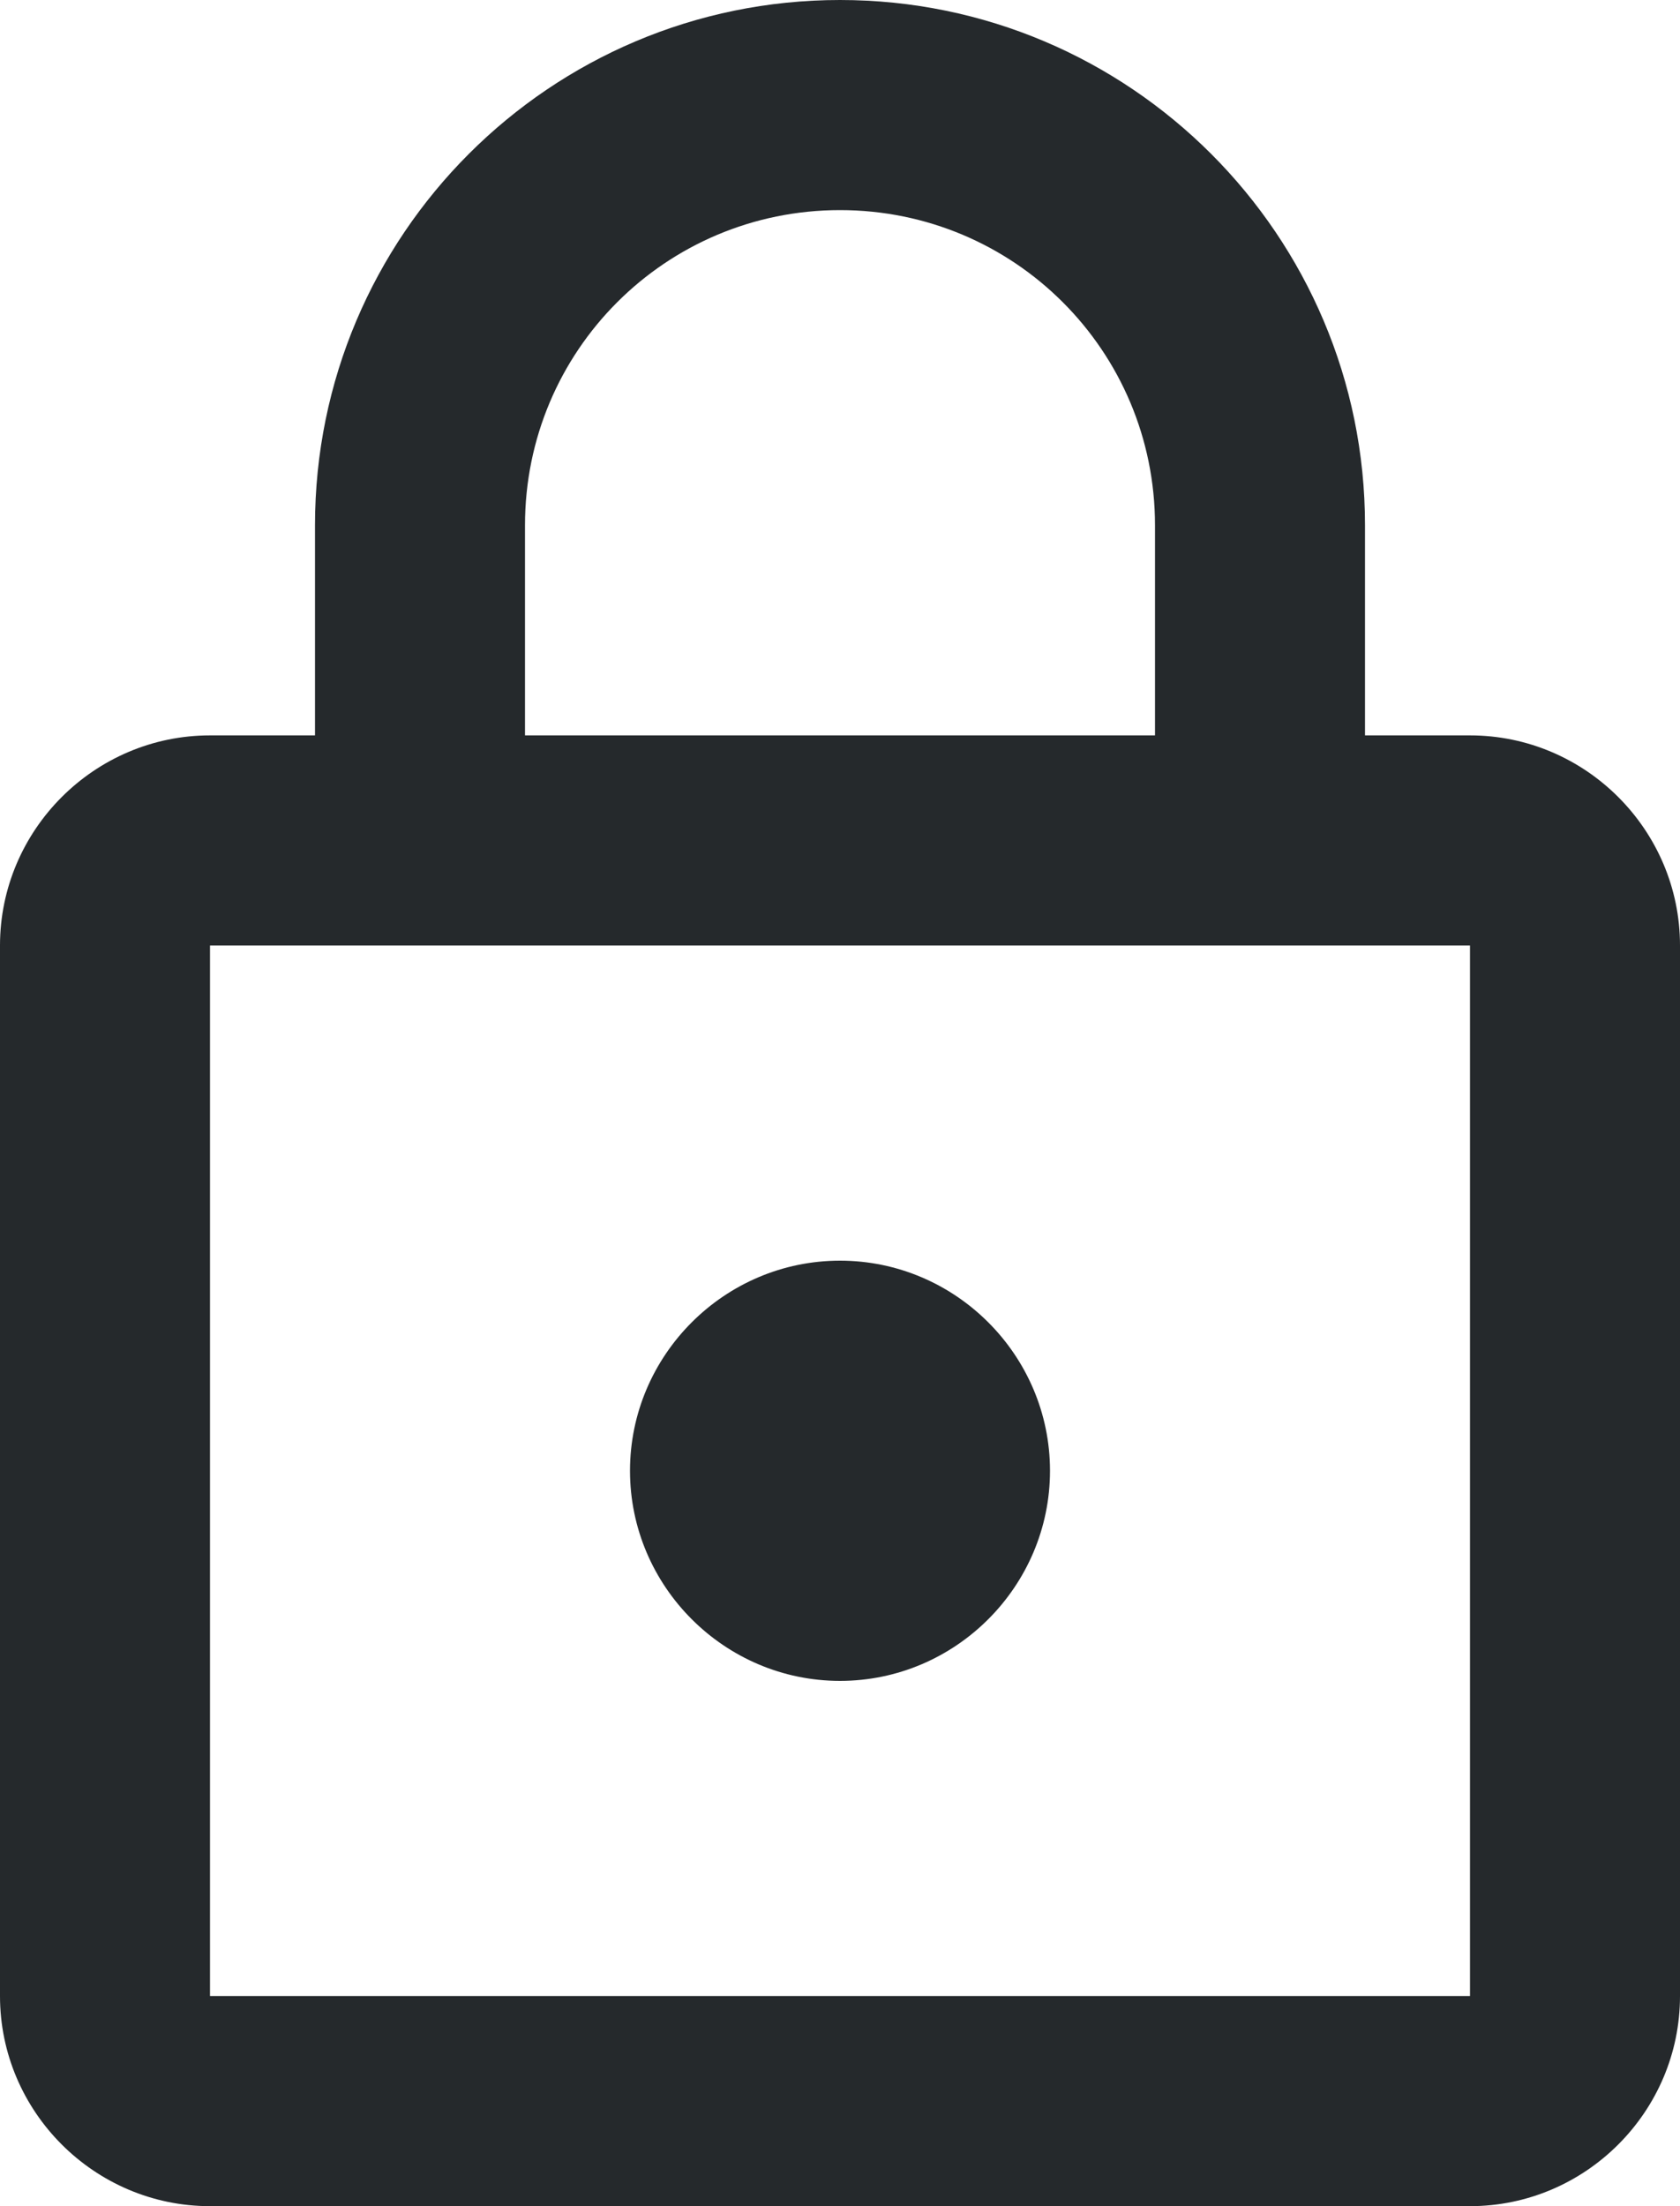
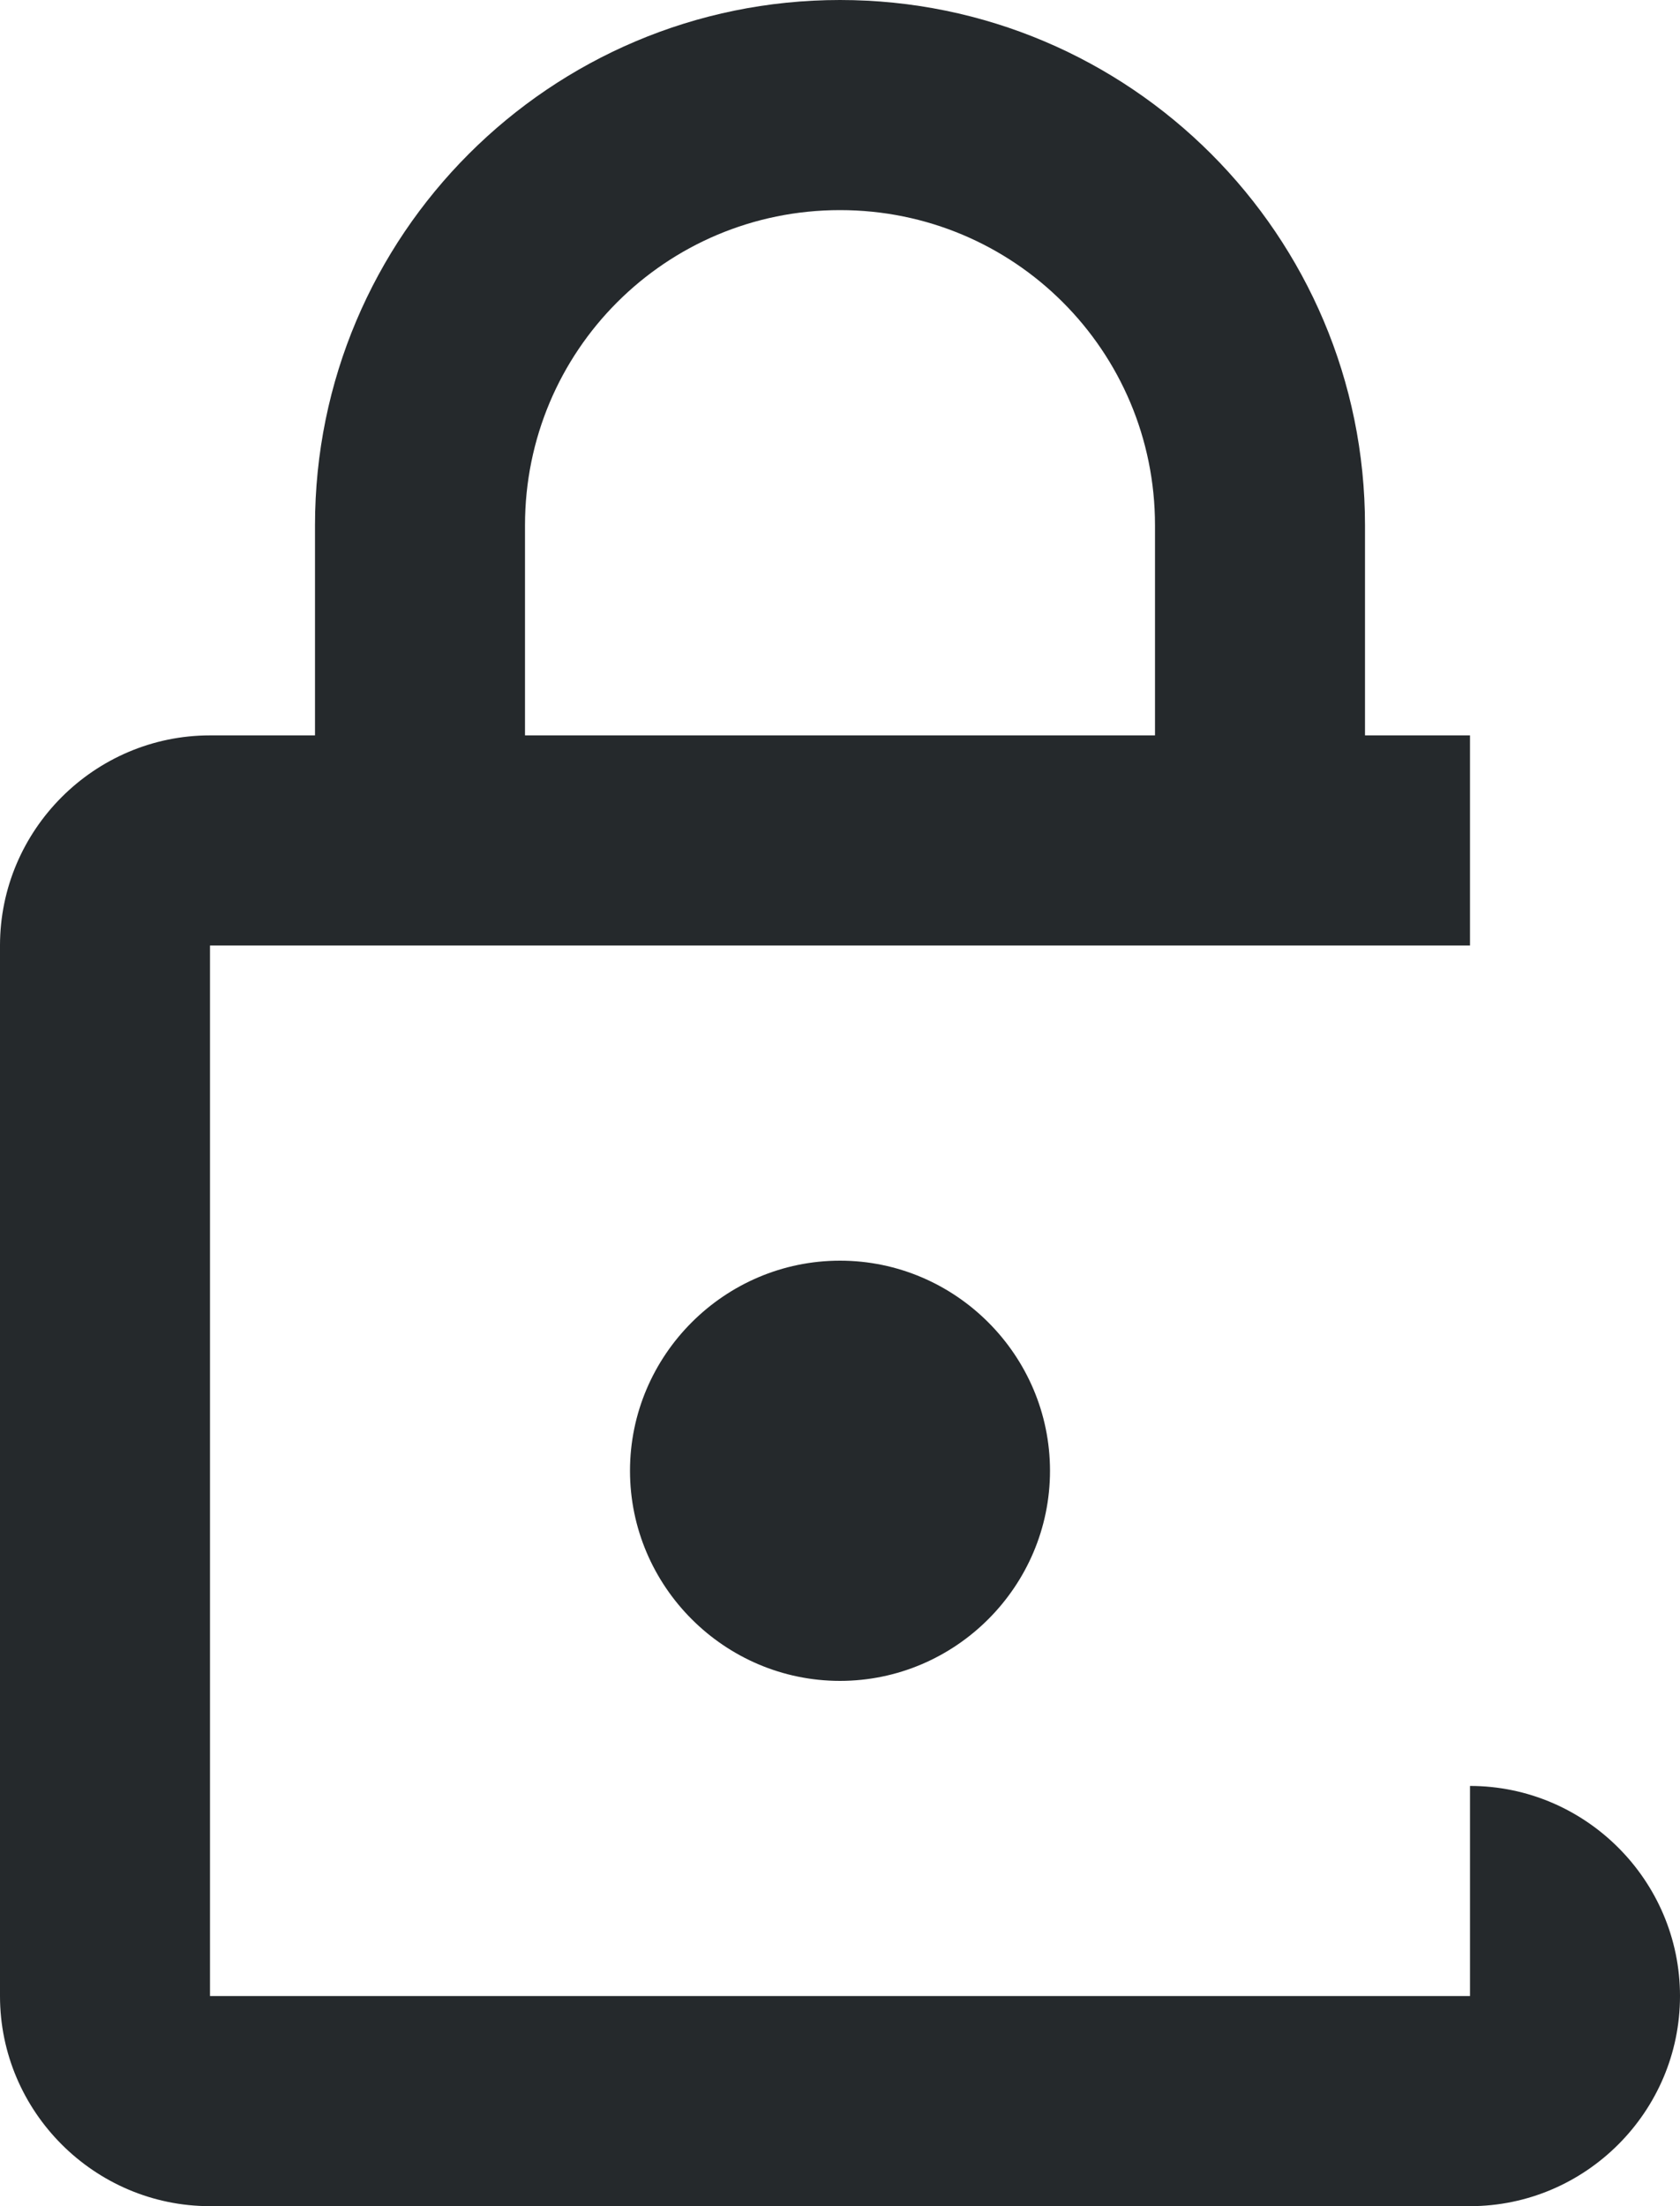
<svg xmlns="http://www.w3.org/2000/svg" width="16" height="21" fill="none">
-   <path d="M14 7h-1V5c0-2.76-2.24-5-5-5S3 2.24 3 5v2H2C.9 7 0 7.9 0 9v10c0 1.1.9 2 2 2h12c1.1 0 2-.9 2-2V9c0-1.1-.9-2-2-2zM5 5c0-1.66 1.34-3 3-3s3 1.34 3 3v2H5V5zm9 14H2V9h12v10zm-6-3c1.1 0 2-.9 2-2s-.9-2-2-2-2 .9-2 2 .9 2 2 2z" fill="#25292C" />
+   <path d="M14 7h-1V5c0-2.76-2.24-5-5-5S3 2.24 3 5v2H2C.9 7 0 7.9 0 9v10c0 1.1.9 2 2 2h12c1.1 0 2-.9 2-2c0-1.1-.9-2-2-2zM5 5c0-1.66 1.34-3 3-3s3 1.34 3 3v2H5V5zm9 14H2V9h12v10zm-6-3c1.1 0 2-.9 2-2s-.9-2-2-2-2 .9-2 2 .9 2 2 2z" fill="#25292C" />
</svg>